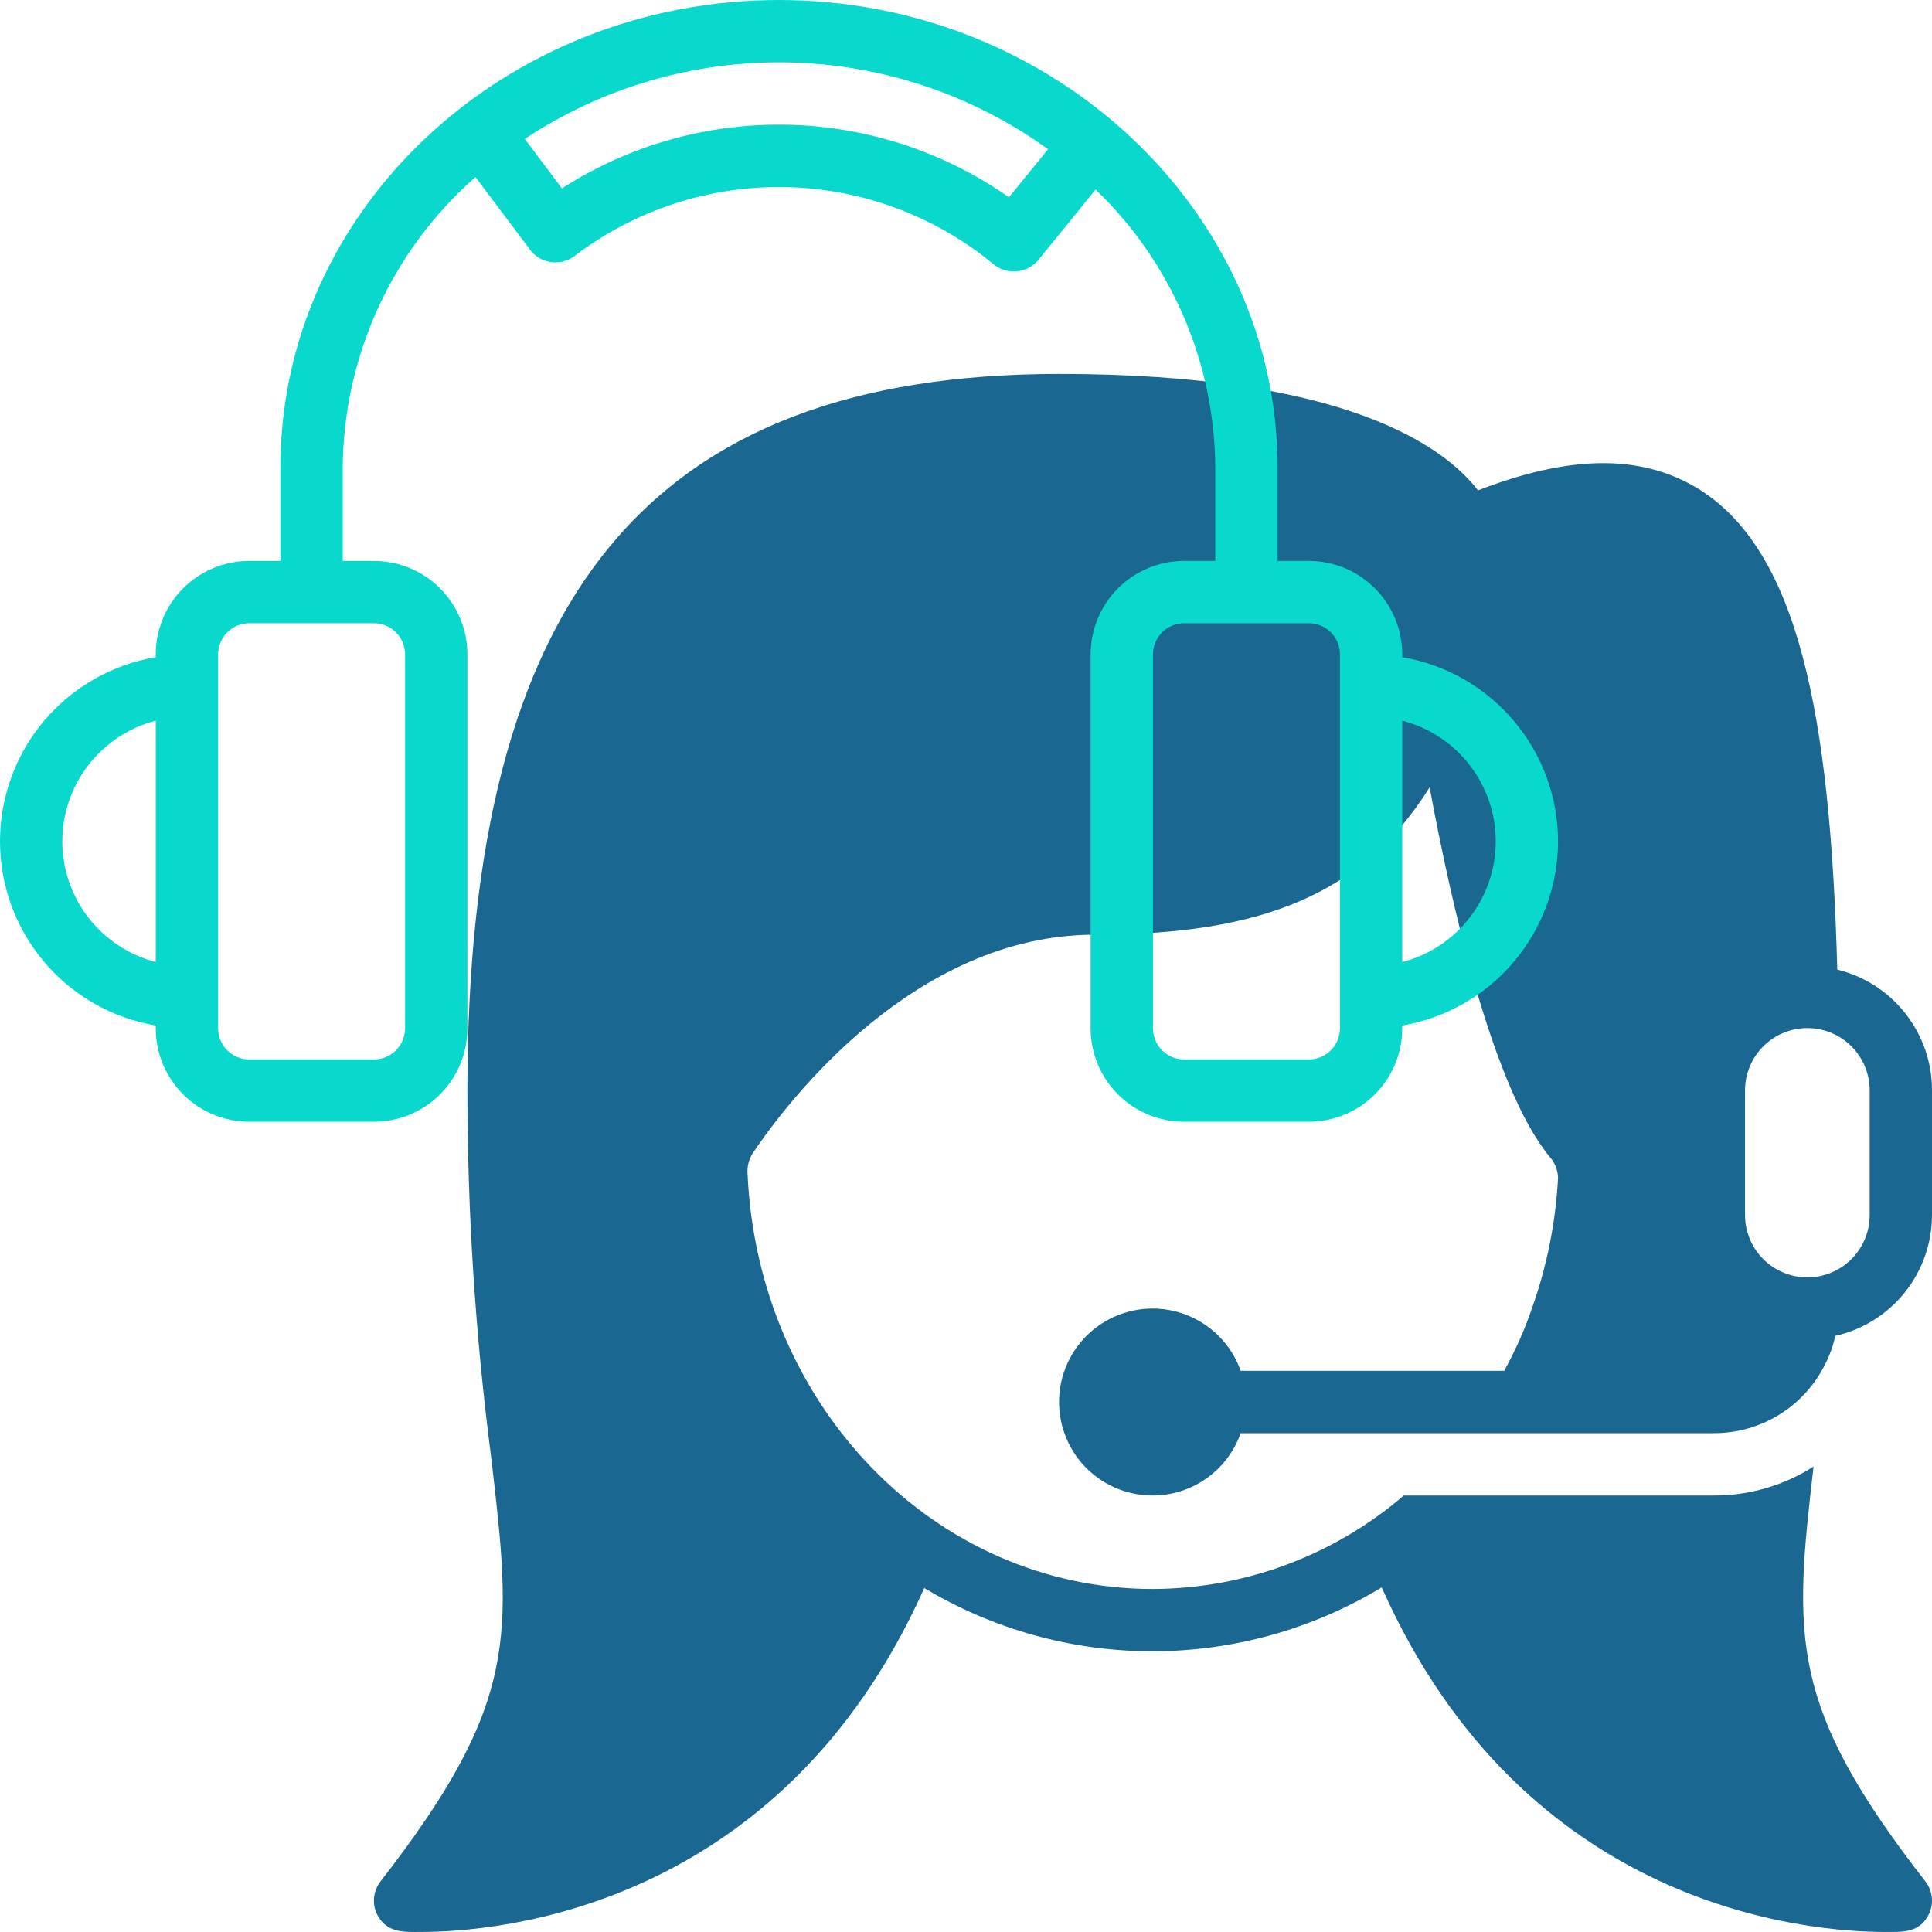
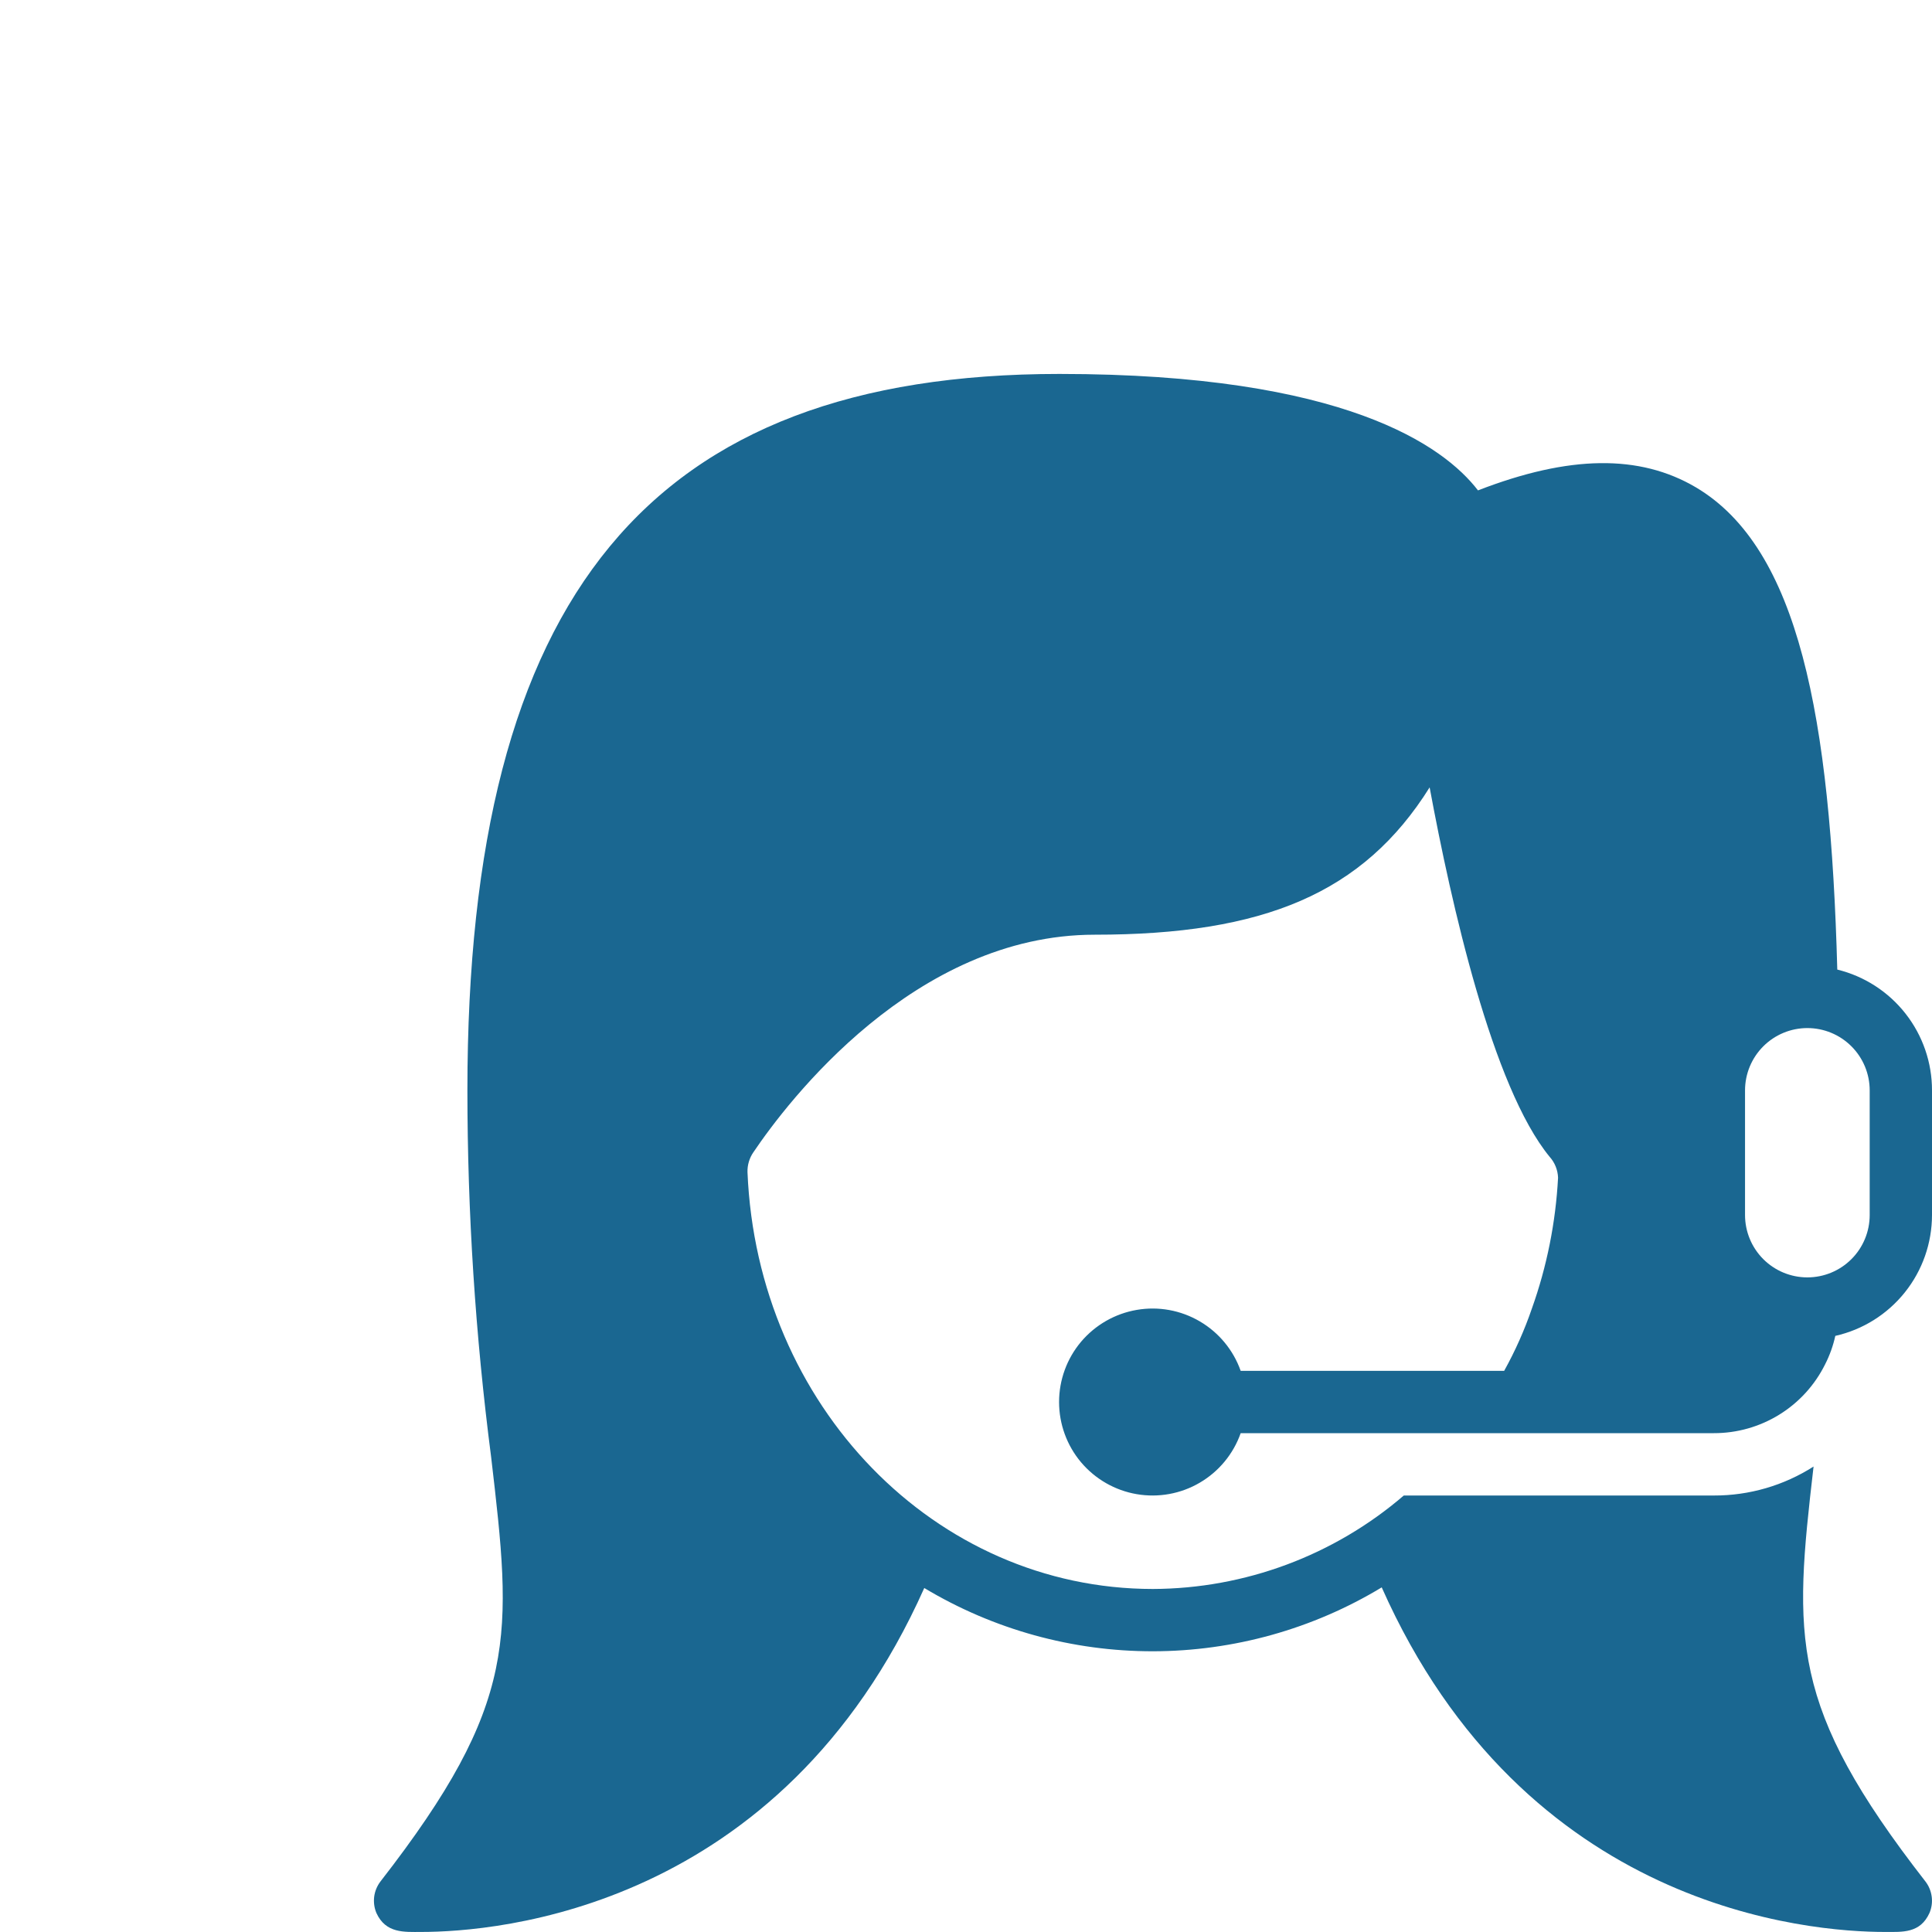
<svg xmlns="http://www.w3.org/2000/svg" width="40" height="40" viewBox="0 0 40 40" fill="none">
  <path d="M31.142 28.382H25.687C25.535 27.952 25.235 27.589 24.841 27.358C24.448 27.127 23.985 27.042 23.535 27.12C23.085 27.197 22.677 27.431 22.382 27.78C22.088 28.129 21.927 28.571 21.927 29.027C21.927 29.484 22.088 29.926 22.382 30.275C22.677 30.624 23.085 30.858 23.535 30.935C23.985 31.012 24.448 30.928 24.841 30.697C25.235 30.466 25.535 30.103 25.687 29.672H35.484C35.962 29.673 36.432 29.54 36.839 29.288C37.246 29.037 37.574 28.676 37.787 28.247C37.882 28.061 37.953 27.863 37.998 27.658C38.566 27.53 39.073 27.213 39.437 26.758C39.801 26.304 39.999 25.739 40 25.157V22.576C40.001 22 39.808 21.44 39.452 20.986C39.096 20.532 38.599 20.211 38.039 20.074C37.897 14.843 37.245 11.353 35.11 10.089C33.948 9.405 32.497 9.418 30.6 10.153C29.897 9.238 27.844 7.742 21.935 7.742C13.458 7.742 9.677 12.315 9.677 22.577C9.678 25.113 9.842 27.647 10.168 30.163C10.6 33.859 10.761 35.245 7.877 38.954C7.807 39.046 7.762 39.154 7.747 39.269C7.733 39.383 7.748 39.499 7.793 39.606C7.987 40.033 8.374 39.999 8.716 39.999C10.278 39.999 16.162 39.541 19.136 32.878C20.567 33.737 22.204 34.19 23.873 34.188C25.542 34.185 27.179 33.728 28.607 32.865C31.574 39.541 37.458 39.999 39.026 39.999C39.389 39.999 39.755 40.03 39.948 39.606C39.993 39.499 40.009 39.383 39.994 39.269C39.979 39.154 39.935 39.046 39.864 38.954C37.032 35.316 37.136 33.91 37.548 30.363C36.932 30.757 36.215 30.965 35.484 30.963H29.064C27.618 32.205 25.776 32.891 23.87 32.898C19.36 32.898 15.676 29.105 15.476 24.268C15.472 24.121 15.515 23.976 15.599 23.855C16.309 22.803 18.934 19.352 22.664 19.352C26.167 19.352 28.225 18.495 29.599 16.302C30.045 18.709 30.897 22.505 32.084 23.951C32.191 24.07 32.252 24.223 32.258 24.383C32.209 25.307 32.027 26.22 31.716 27.092C31.563 27.538 31.371 27.97 31.142 28.382V28.382ZM36.129 22.576C36.129 22.233 36.265 21.905 36.507 21.663C36.749 21.421 37.077 21.285 37.419 21.285C37.762 21.285 38.09 21.421 38.332 21.663C38.574 21.905 38.71 22.233 38.71 22.576V25.156C38.71 25.498 38.574 25.827 38.332 26.069C38.09 26.311 37.762 26.447 37.419 26.447C37.077 26.447 36.749 26.311 36.507 26.069C36.265 25.827 36.129 25.498 36.129 25.156V22.576Z" fill="#1A6791" />
-   <path d="M32.258 17.419C32.256 16.505 31.932 15.621 31.341 14.924C30.751 14.226 29.933 13.759 29.032 13.606V13.548C29.032 13.035 28.828 12.543 28.465 12.18C28.102 11.817 27.61 11.613 27.097 11.613H26.451V9.677C26.451 4.357 21.798 0 16.129 0C10.451 0 5.806 4.331 5.806 9.677V11.613H5.161C4.647 11.613 4.155 11.817 3.792 12.18C3.429 12.543 3.225 13.035 3.225 13.548V13.606C2.324 13.758 1.505 14.224 0.914 14.922C0.324 15.62 0 16.505 0 17.419C0 18.333 0.324 19.218 0.914 19.916C1.505 20.614 2.324 21.08 3.225 21.232V21.29C3.225 21.803 3.429 22.296 3.792 22.659C4.155 23.021 4.647 23.225 5.161 23.225H7.741C8.255 23.225 8.747 23.021 9.11 22.659C9.473 22.296 9.677 21.803 9.677 21.29V13.548C9.677 13.035 9.473 12.543 9.11 12.18C8.747 11.817 8.255 11.613 7.741 11.613H7.096V9.677C7.105 8.538 7.354 7.414 7.827 6.378C8.301 5.342 8.988 4.418 9.844 3.666C11.374 5.704 10.897 5.064 10.989 5.193C11.096 5.322 11.248 5.406 11.414 5.428C11.58 5.449 11.748 5.407 11.884 5.309C13.14 4.348 14.685 3.842 16.266 3.874C17.847 3.905 19.37 4.473 20.586 5.484C20.719 5.585 20.885 5.633 21.051 5.617C21.218 5.602 21.372 5.524 21.484 5.399C21.539 5.335 22.738 3.859 22.683 3.924C23.46 4.669 24.079 5.562 24.505 6.55C24.931 7.538 25.154 8.601 25.161 9.677V11.613H24.516C24.003 11.613 23.51 11.817 23.147 12.18C22.784 12.543 22.58 13.035 22.58 13.548V21.29C22.58 21.803 22.784 22.296 23.147 22.659C23.51 23.021 24.003 23.225 24.516 23.225H27.097C27.61 23.225 28.102 23.021 28.465 22.659C28.828 22.296 29.032 21.803 29.032 21.29V21.232C29.933 21.079 30.751 20.612 31.341 19.915C31.932 19.217 32.256 18.333 32.258 17.419V17.419ZM1.29 17.419C1.29 16.847 1.481 16.291 1.831 15.839C2.181 15.387 2.672 15.064 3.225 14.92V19.918C2.672 19.774 2.181 19.451 1.831 18.999C1.481 18.547 1.29 17.991 1.29 17.419ZM8.387 13.548V21.29C8.387 21.461 8.319 21.625 8.198 21.746C8.077 21.867 7.913 21.935 7.741 21.935H5.161C4.99 21.935 4.826 21.867 4.705 21.746C4.584 21.625 4.516 21.461 4.516 21.29V13.548C4.516 13.377 4.584 13.213 4.705 13.092C4.826 12.971 4.99 12.903 5.161 12.903H7.741C7.913 12.903 8.077 12.971 8.198 13.092C8.319 13.213 8.387 13.377 8.387 13.548ZM11.634 3.901L10.865 2.876C12.478 1.807 14.38 1.254 16.315 1.292C18.251 1.33 20.129 1.957 21.699 3.089L20.89 4.084C19.54 3.138 17.939 2.615 16.29 2.582C14.641 2.55 13.02 3.008 11.634 3.901V3.901ZM27.742 21.29C27.742 21.461 27.674 21.625 27.553 21.746C27.432 21.867 27.268 21.935 27.097 21.935H24.516C24.345 21.935 24.181 21.867 24.06 21.746C23.939 21.625 23.871 21.461 23.871 21.29V13.548C23.871 13.377 23.939 13.213 24.06 13.092C24.181 12.971 24.345 12.903 24.516 12.903H27.097C27.268 12.903 27.432 12.971 27.553 13.092C27.674 13.213 27.742 13.377 27.742 13.548V21.29ZM29.032 19.918V14.92C29.586 15.063 30.077 15.386 30.427 15.839C30.777 16.291 30.968 16.847 30.968 17.419C30.968 17.991 30.777 18.547 30.427 18.999C30.077 19.452 29.586 19.775 29.032 19.918Z" fill="#08D9CC" />
</svg>